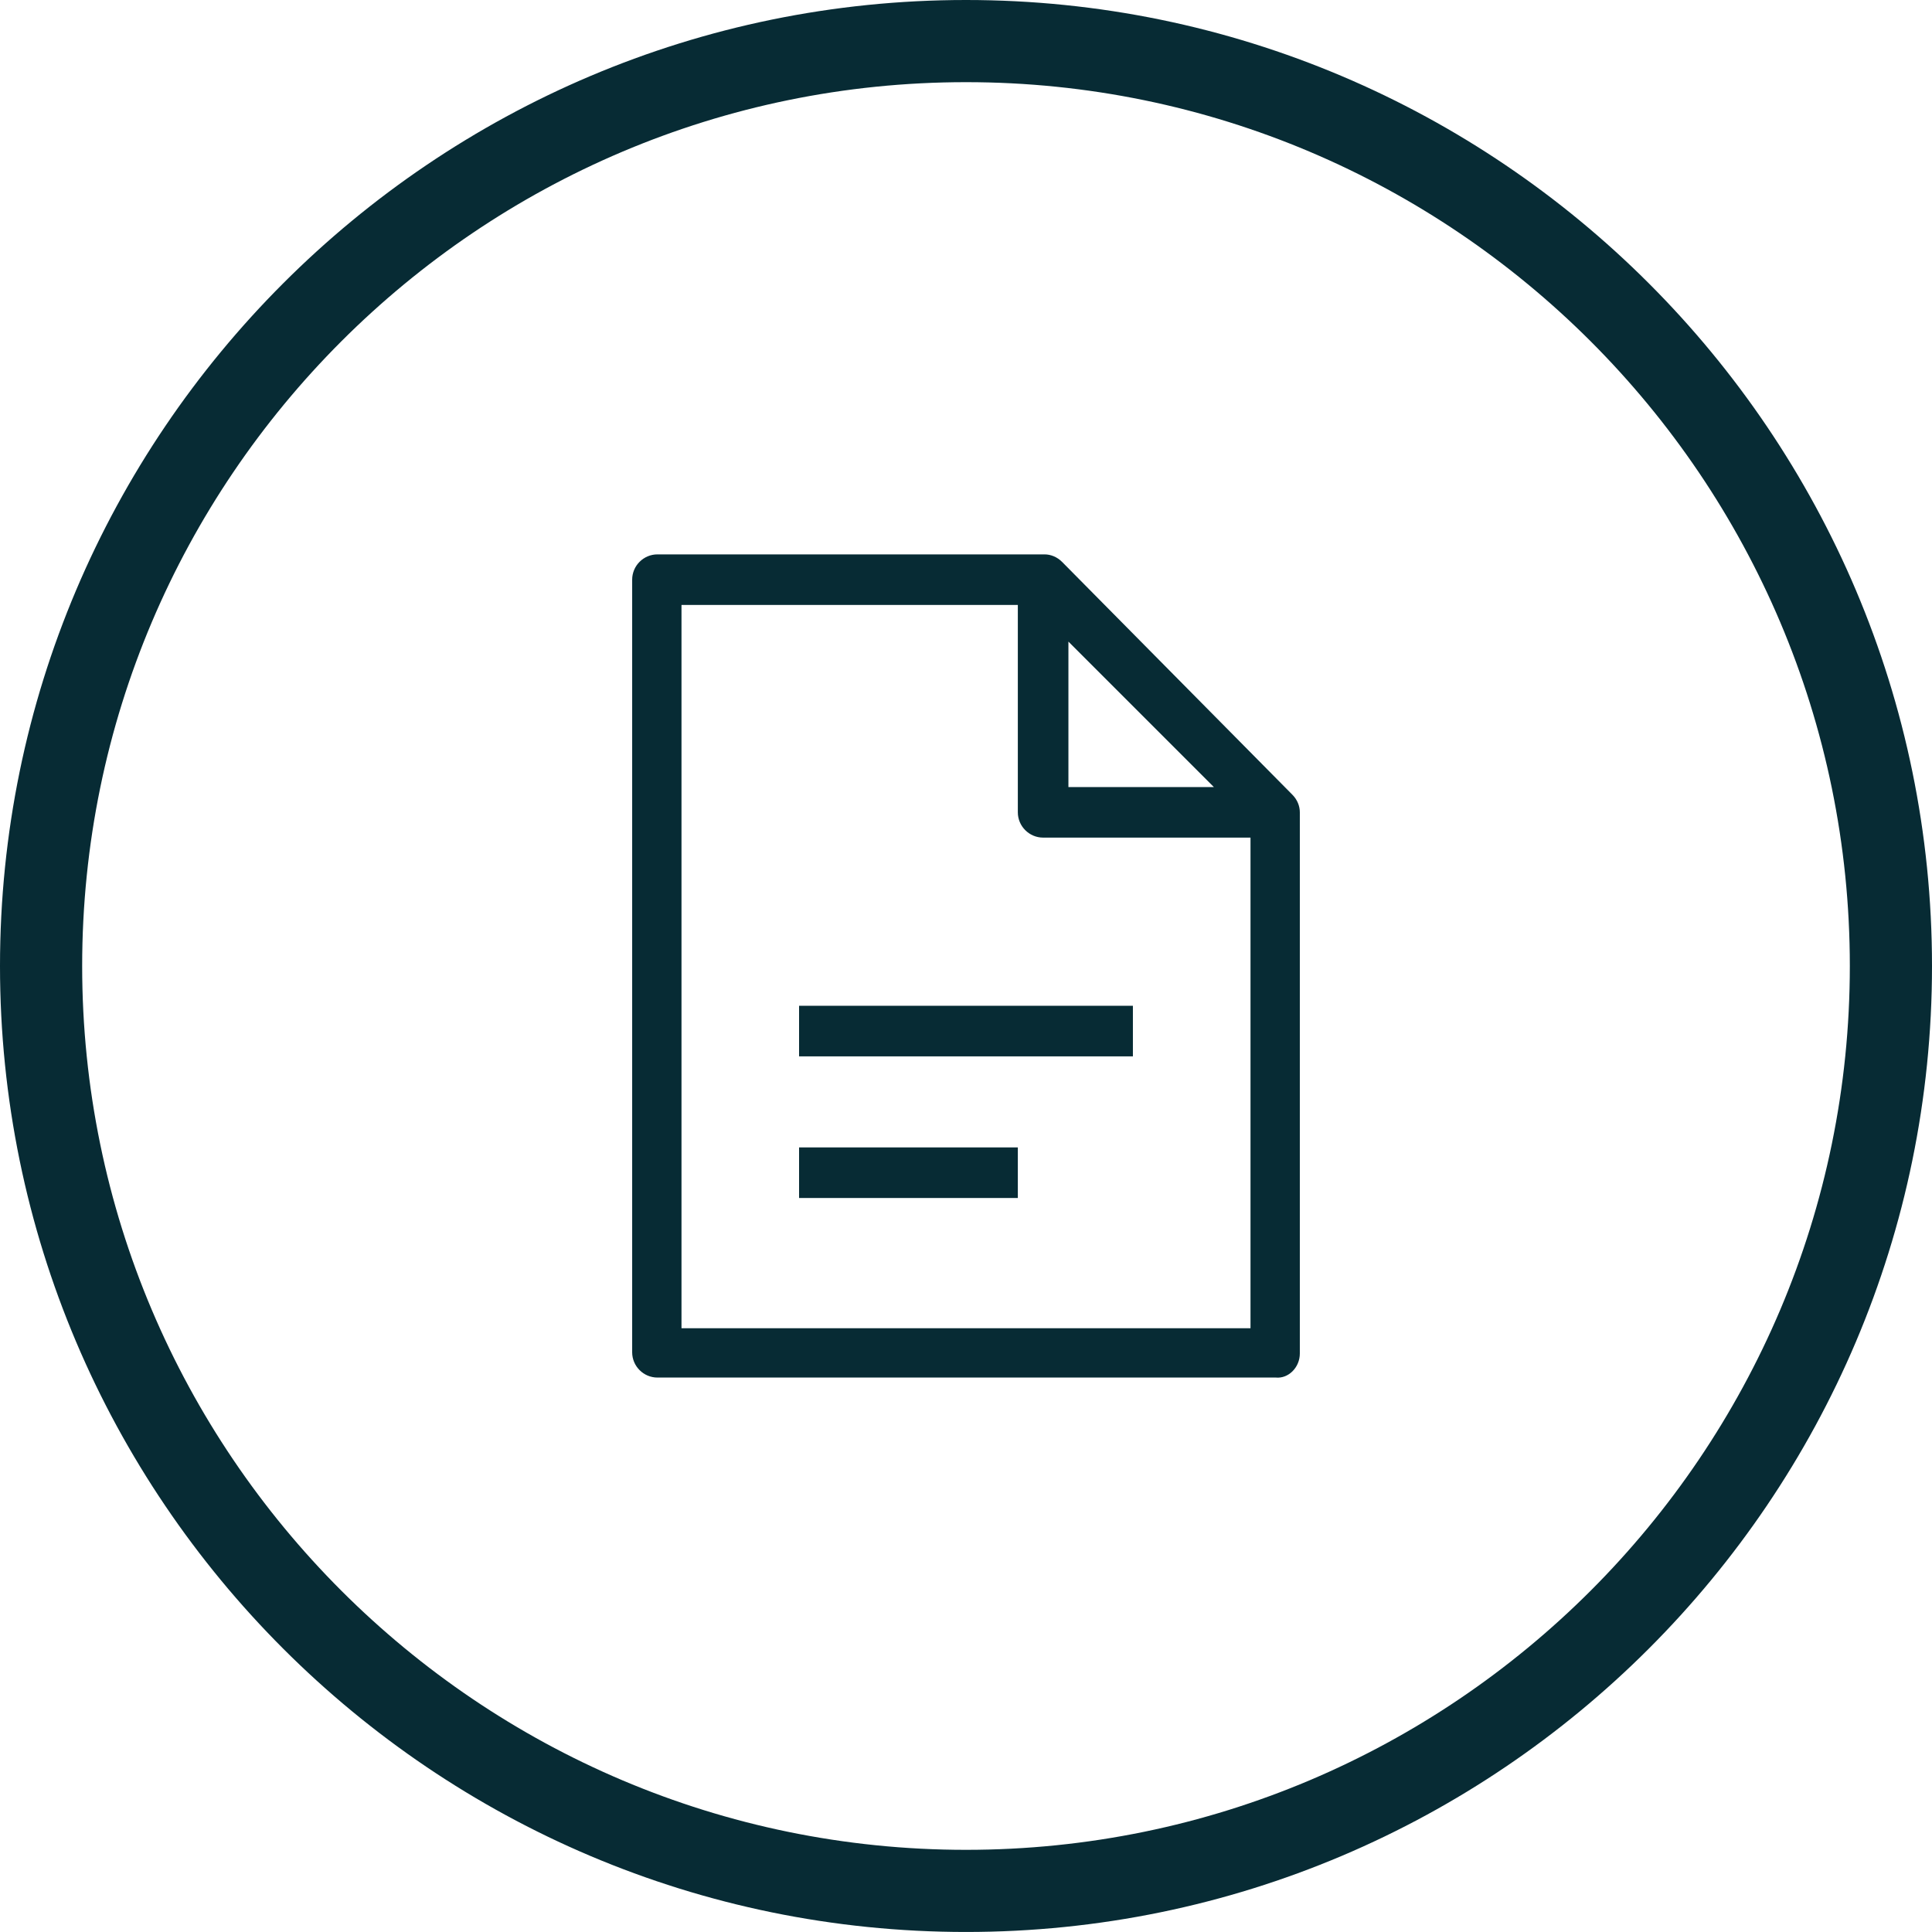
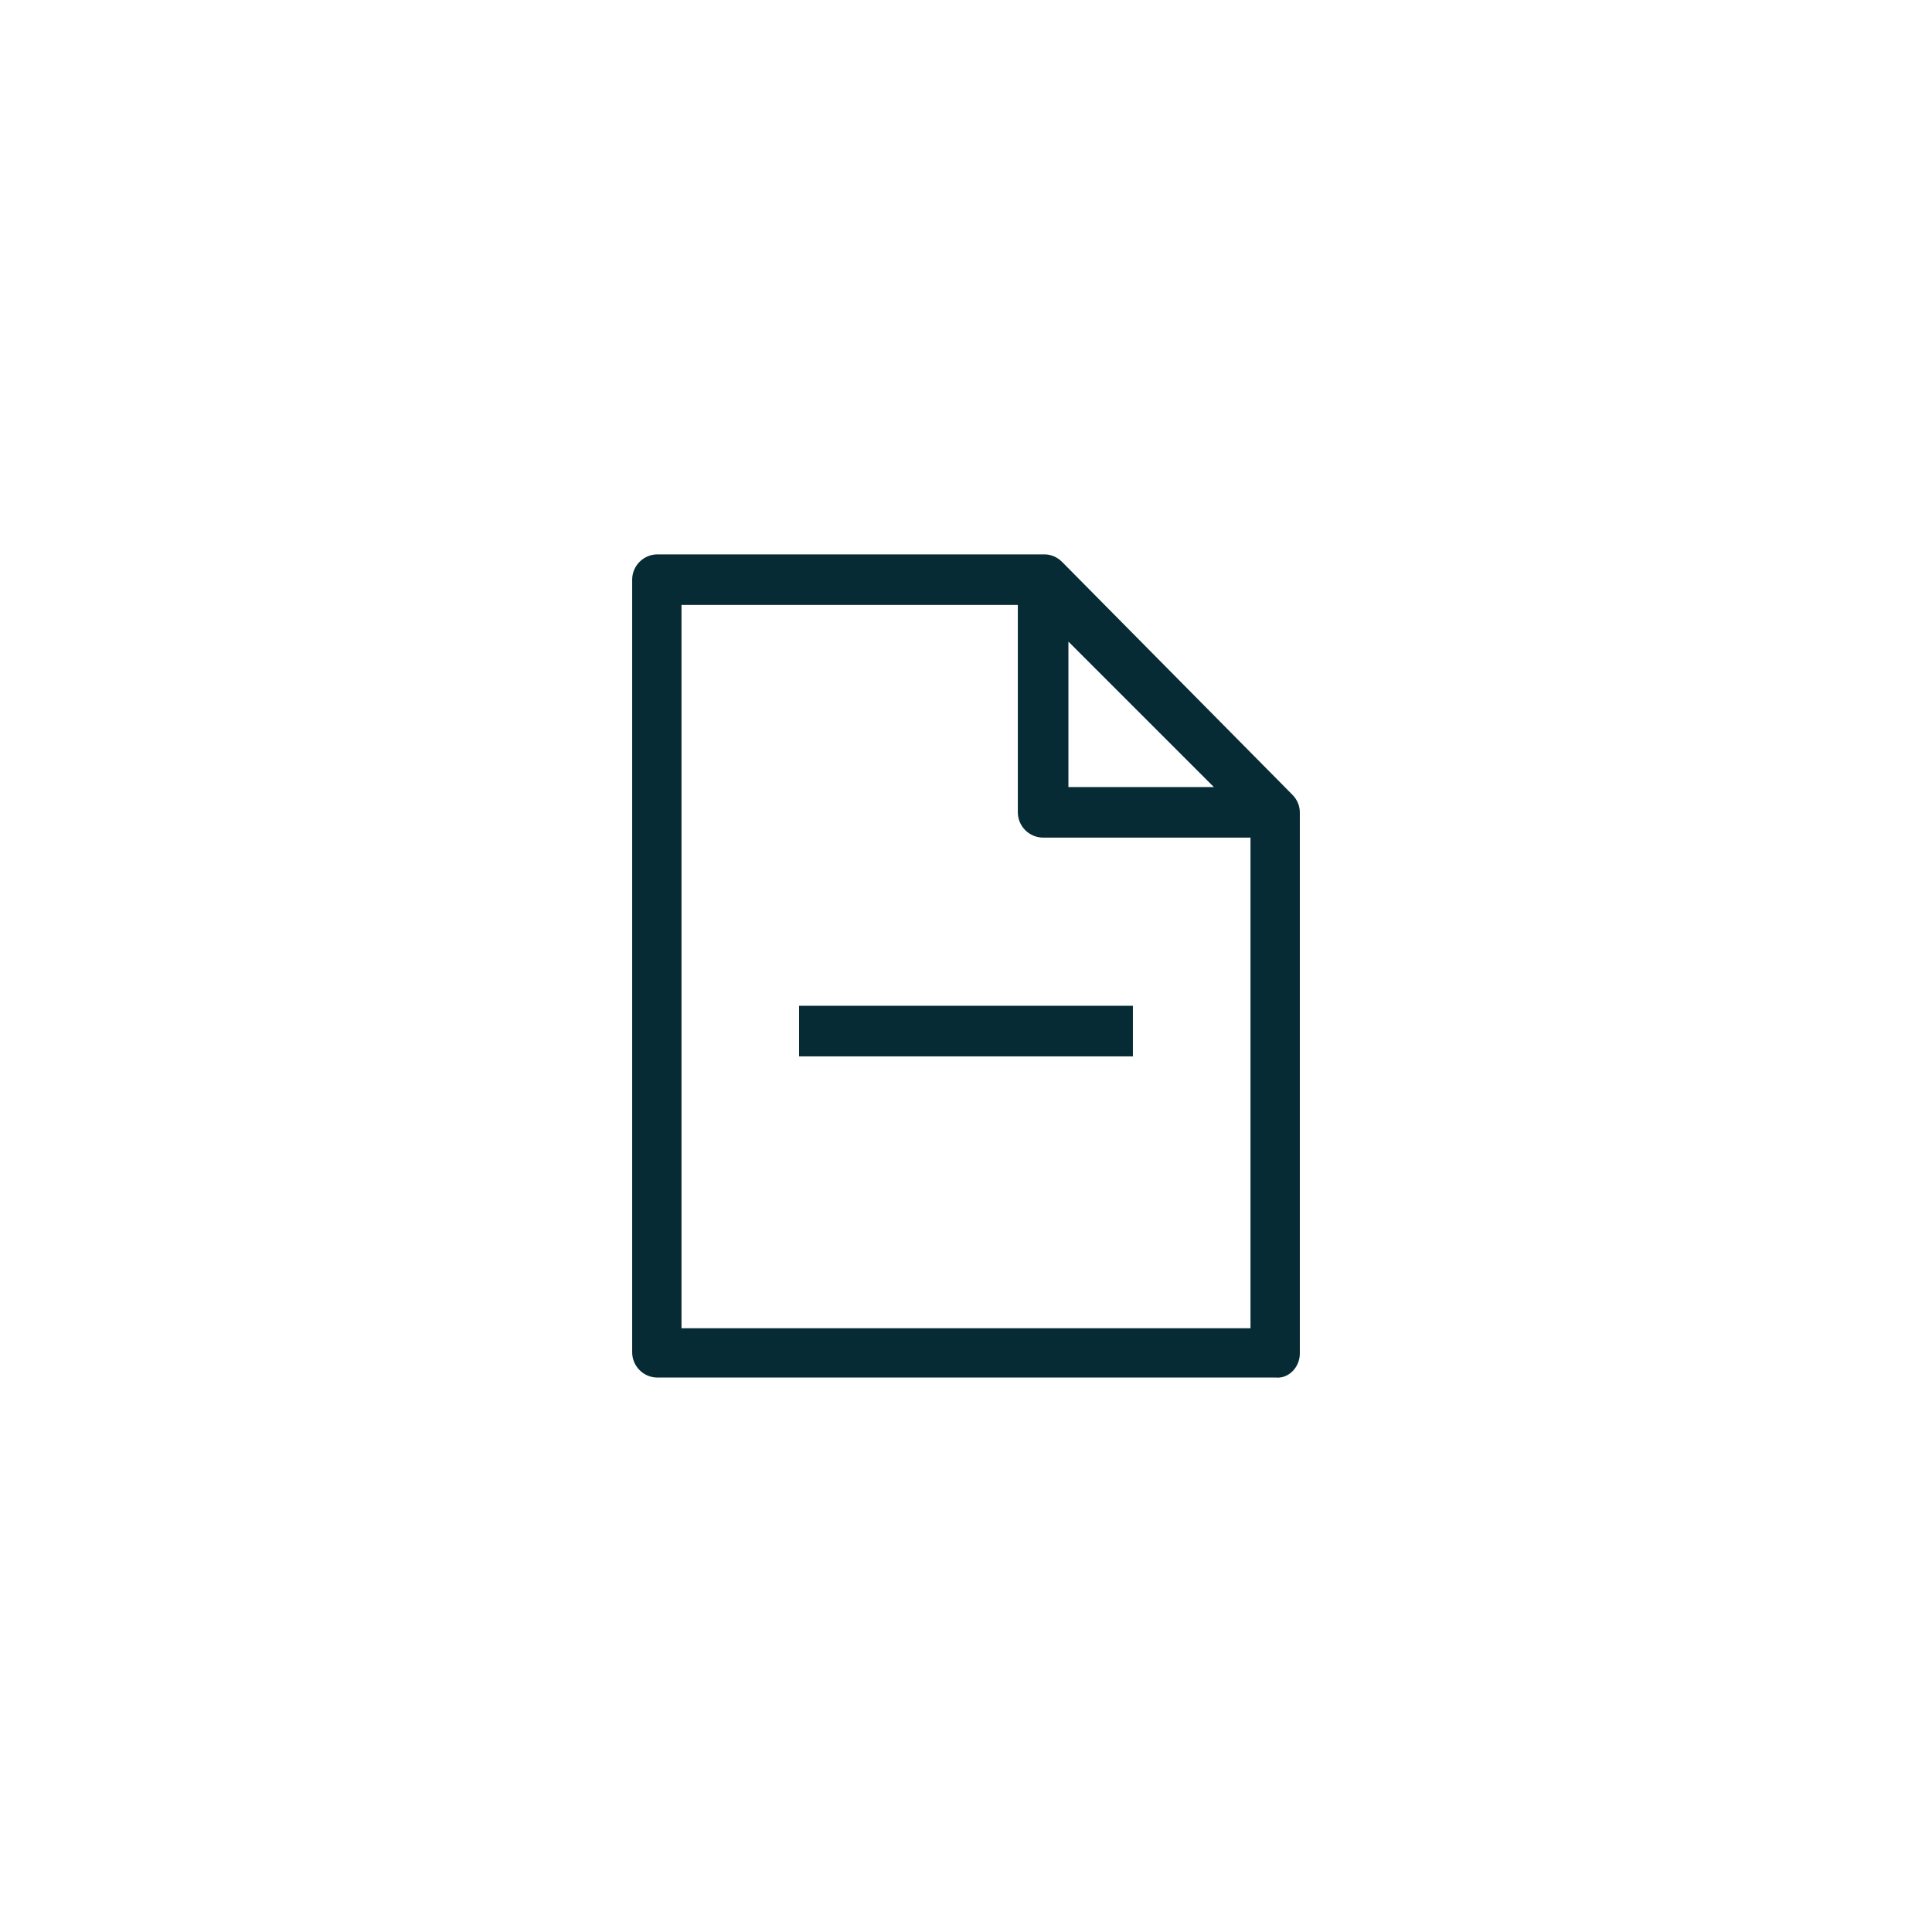
<svg xmlns="http://www.w3.org/2000/svg" version="1.1" id="Layer_1" x="0px" y="0px" width="70.539px" height="70.539px" viewBox="0 0 70.539 70.539" enable-background="new 0 0 70.539 70.539" xml:space="preserve">
  <g>
-     <path fill="#072B34" d="M35.27,70.538C15.822,70.538,0,54.718,0,35.27C0,15.822,15.822,0,35.27,0   c19.447,0,35.269,15.822,35.269,35.27C70.539,54.718,54.716,70.538,35.27,70.538z M35.27,3C17.477,3,3,17.476,3,35.27   c0,17.794,14.477,32.269,32.27,32.269c17.794,0,32.269-14.475,32.269-32.269C67.539,17.476,53.064,3,35.27,3z" />
-   </g>
+     </g>
  <path fill="#072B34" d="M47.458,49.418v-19.76c0-0.23-0.092-0.462-0.276-0.646l-8.402-8.494c-0.185-0.186-0.416-0.277-0.646-0.277  H24.004l0,0c-0.508,0-0.923,0.415-0.923,0.924v28.208c0,0.508,0.415,0.923,0.923,0.923h22.576l0,0  C47.042,50.342,47.458,49.926,47.458,49.418L47.458,49.418z M39.009,23.426l5.31,5.31h-5.31V23.426z M24.882,48.495V22.087h12.28  v7.571c0,0.508,0.416,0.924,0.924,0.924h7.571v17.913H24.882z" />
  <rect x="29.175" y="36.722" fill="#072B34" width="12.188" height="1.847" />
-   <rect x="29.175" y="41.893" fill="#072B34" width="7.987" height="1.847" />
</svg>